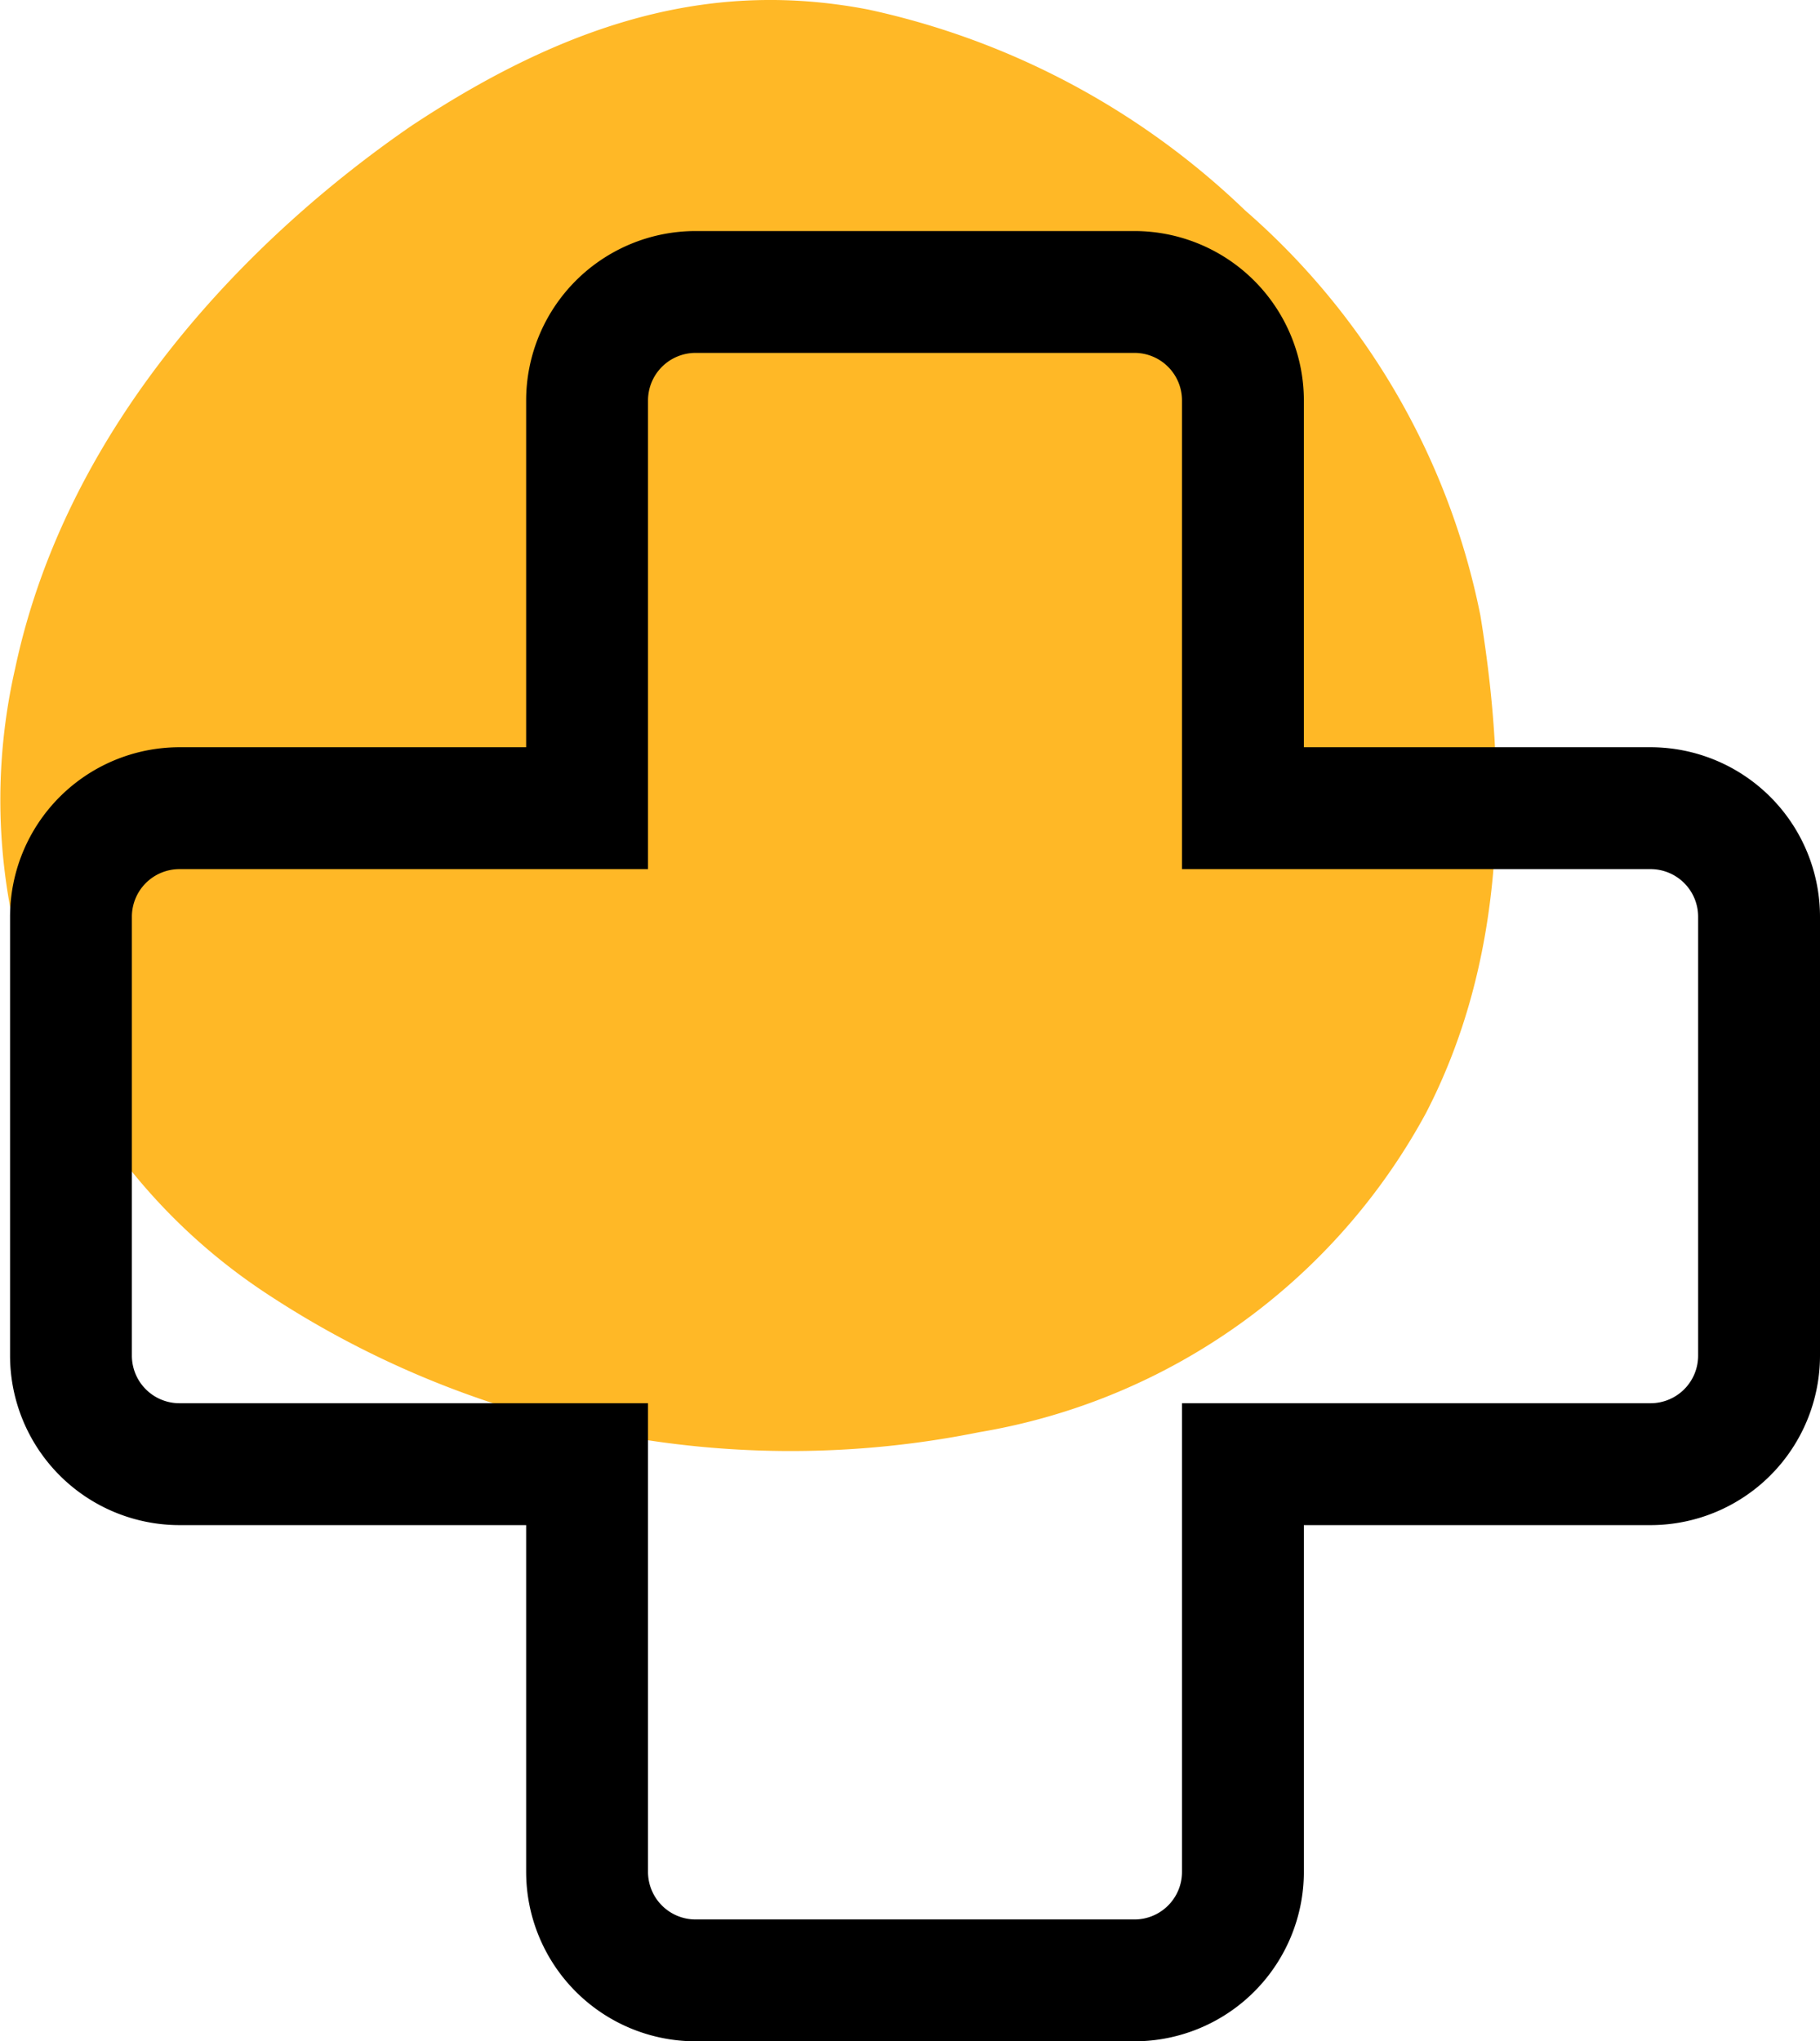
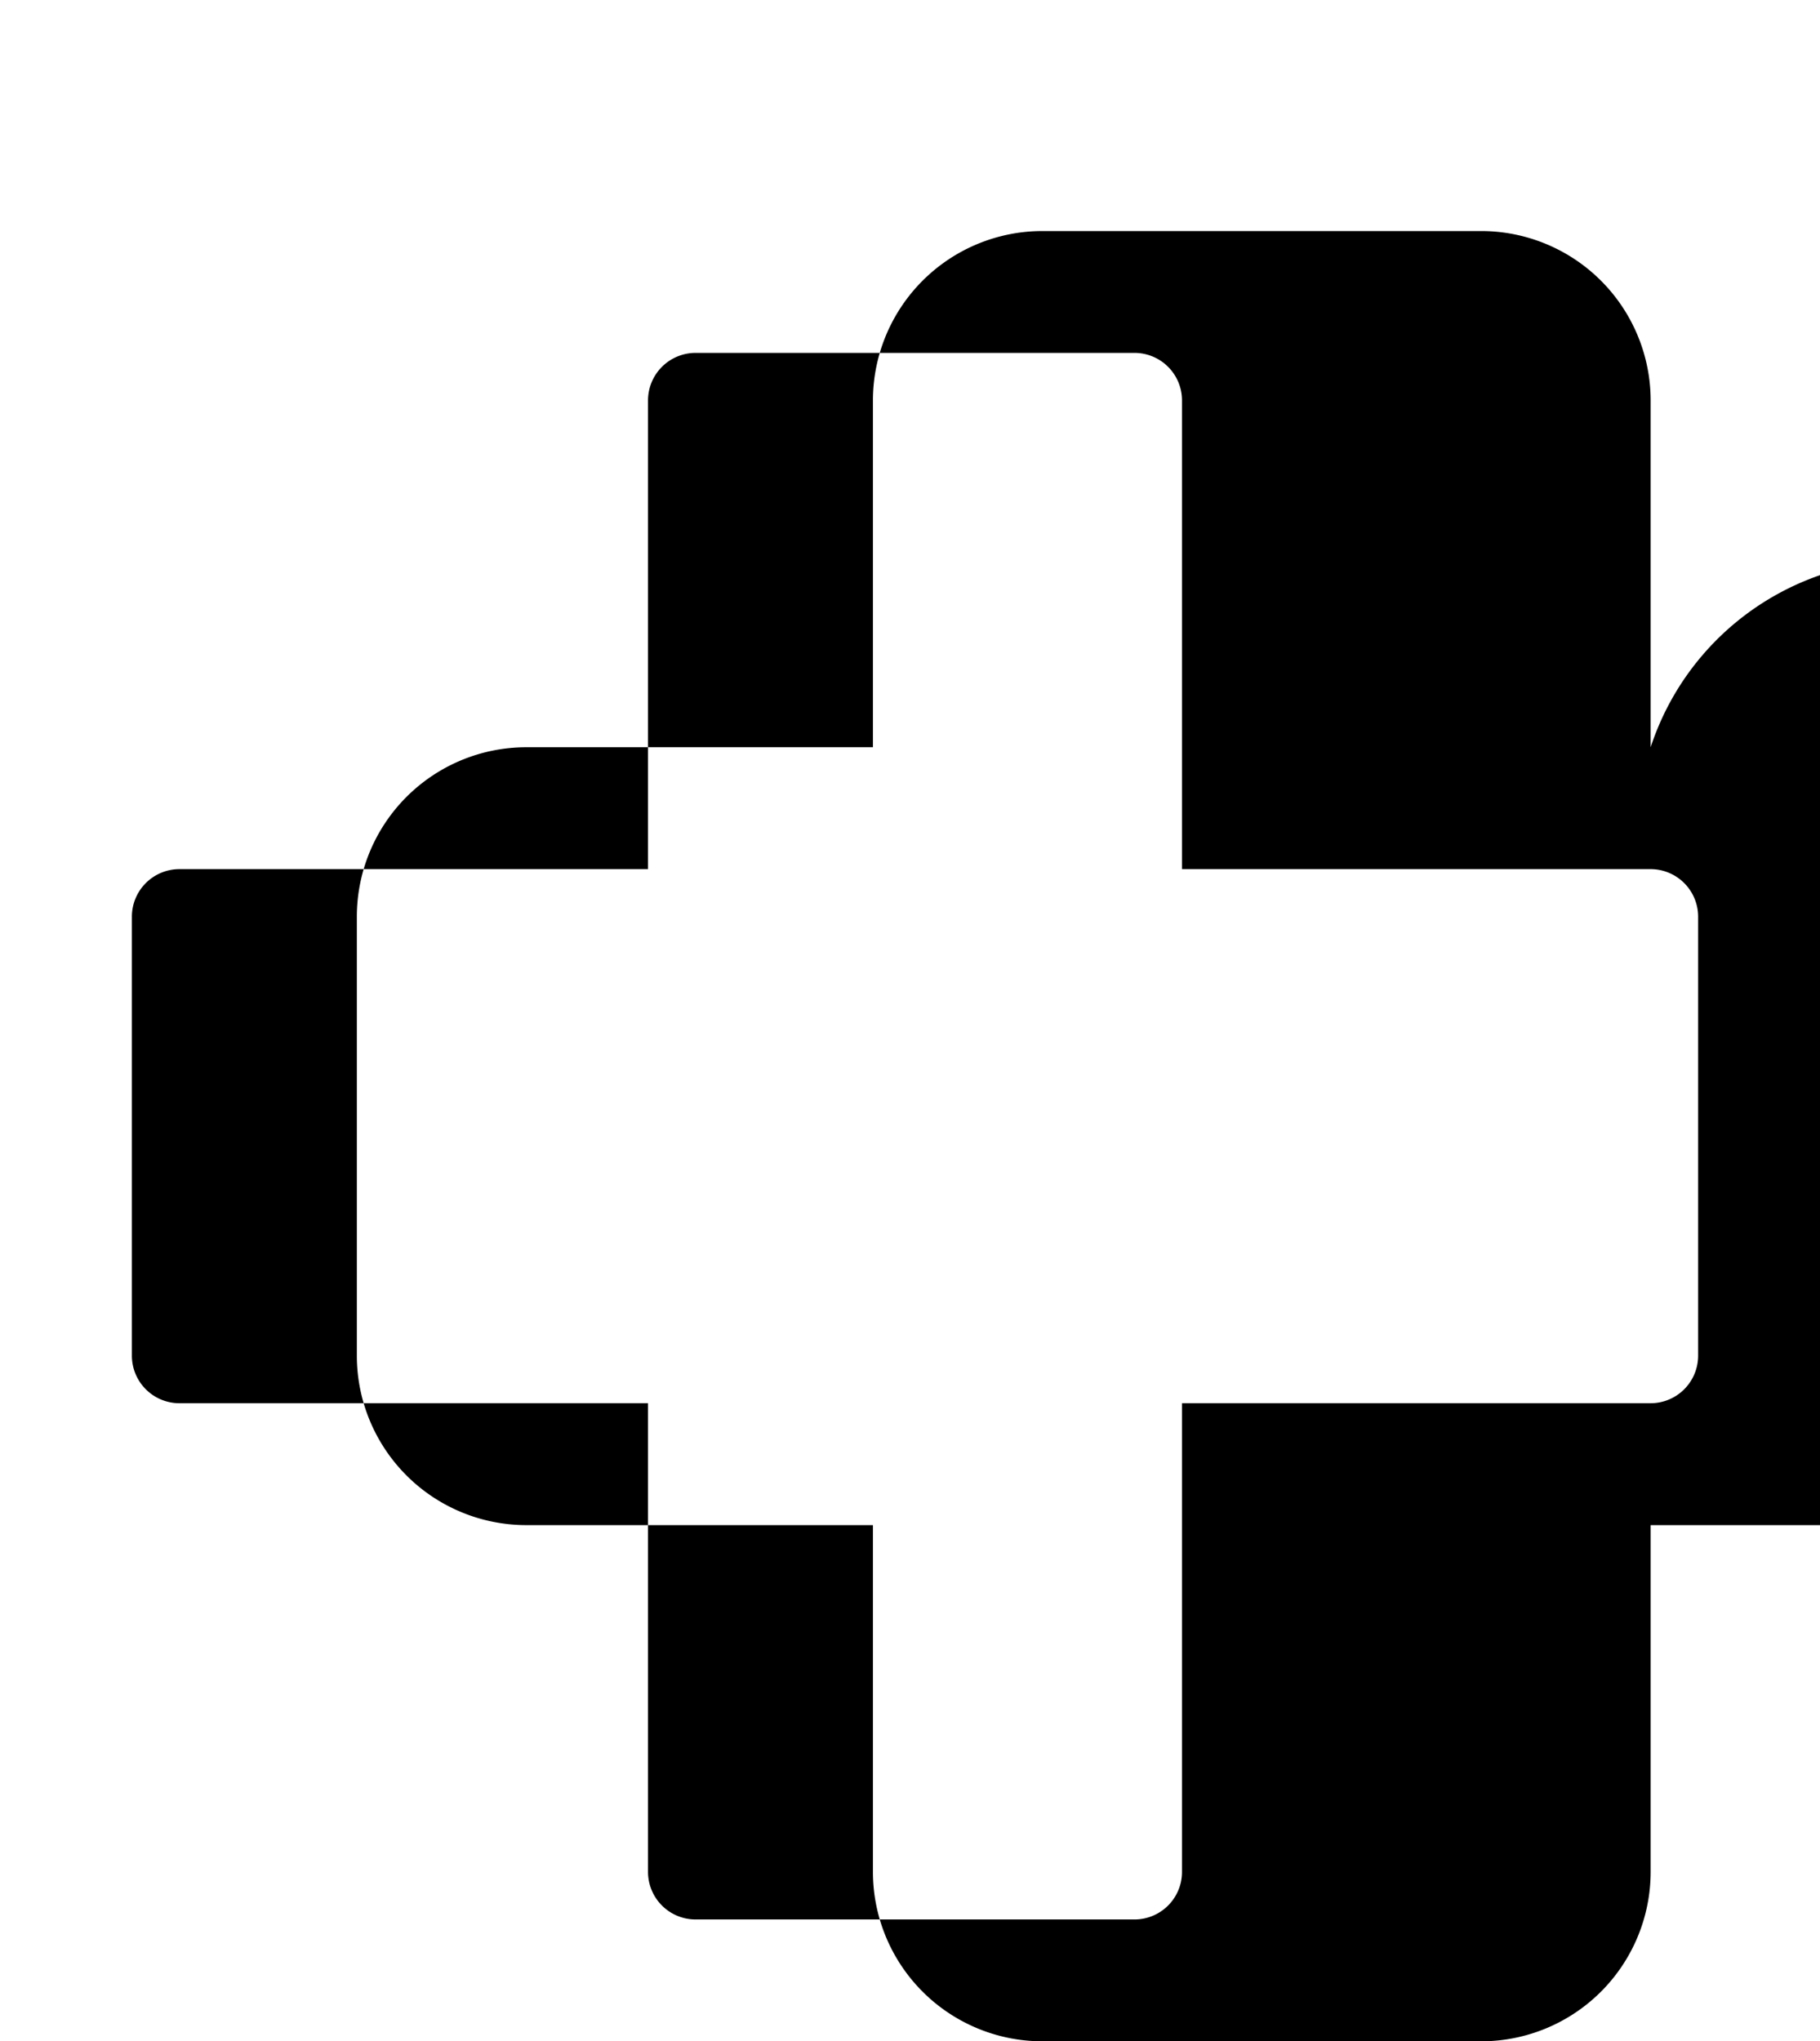
<svg xmlns="http://www.w3.org/2000/svg" width="39.441" height="44.228" viewBox="0 0 39.441 44.228">
  <g id="Group_4058" data-name="Group 4058" transform="translate(-1068.783 -1694.994)">
    <g id="Group_3884" data-name="Group 3884" transform="translate(-41.18 1048.381)">
-       <path id="Path_6382" data-name="Path 6382" d="M1142.043,659.941c.63,3.828.494,7.558-1.179,10.79a13.559,13.559,0,0,1-9.683,6.913,20.624,20.624,0,0,1-15.484-3.032,12.8,12.8,0,0,1-5.406-13.514c1.134-5.346,5.134-9.383,8.584-11.756,3.621-2.4,6.692-3.138,9.9-2.523a16.928,16.928,0,0,1,8.171,4.353A15.719,15.719,0,0,1,1142.043,659.941Z" transform="translate(0)" fill="#ffb826" />
-     </g>
-     <path id="Path_6091" data-name="Path 6091" d="M193.677,141.7h-7.515v-7.514a3.674,3.674,0,0,0-3.67-3.67h-9.514a3.674,3.674,0,0,0-3.67,3.67V141.7h-7.515a3.674,3.674,0,0,0-3.669,3.67v9.514a3.674,3.674,0,0,0,3.669,3.67h7.515v7.514a3.674,3.674,0,0,0,3.67,3.67h9.514a3.674,3.674,0,0,0,3.67-3.67v-7.514h7.515a3.675,3.675,0,0,0,3.67-3.67V145.37A3.675,3.675,0,0,0,193.677,141.7Zm1.029,13.184a1.031,1.031,0,0,1-1.029,1.029H183.521v10.155a1.03,1.03,0,0,1-1.029,1.03h-9.514a1.031,1.031,0,0,1-1.029-1.03V155.913H161.793a1.031,1.031,0,0,1-1.029-1.029V145.37a1.031,1.031,0,0,1,1.029-1.029h10.156V134.186a1.031,1.031,0,0,1,1.029-1.03h9.514a1.03,1.03,0,0,1,1.029,1.03v10.155h10.156a1.031,1.031,0,0,1,1.029,1.029Z" transform="translate(910.877 1569.484)" />
+       </g>
+     <path id="Path_6091" data-name="Path 6091" d="M193.677,141.7v-7.514a3.674,3.674,0,0,0-3.67-3.67h-9.514a3.674,3.674,0,0,0-3.67,3.67V141.7h-7.515a3.674,3.674,0,0,0-3.669,3.67v9.514a3.674,3.674,0,0,0,3.669,3.67h7.515v7.514a3.674,3.674,0,0,0,3.67,3.67h9.514a3.674,3.674,0,0,0,3.67-3.67v-7.514h7.515a3.675,3.675,0,0,0,3.67-3.67V145.37A3.675,3.675,0,0,0,193.677,141.7Zm1.029,13.184a1.031,1.031,0,0,1-1.029,1.029H183.521v10.155a1.03,1.03,0,0,1-1.029,1.03h-9.514a1.031,1.031,0,0,1-1.029-1.03V155.913H161.793a1.031,1.031,0,0,1-1.029-1.029V145.37a1.031,1.031,0,0,1,1.029-1.029h10.156V134.186a1.031,1.031,0,0,1,1.029-1.03h9.514a1.03,1.03,0,0,1,1.029,1.03v10.155h10.156a1.031,1.031,0,0,1,1.029,1.029Z" transform="translate(910.877 1569.484)" />
  </g>
</svg>